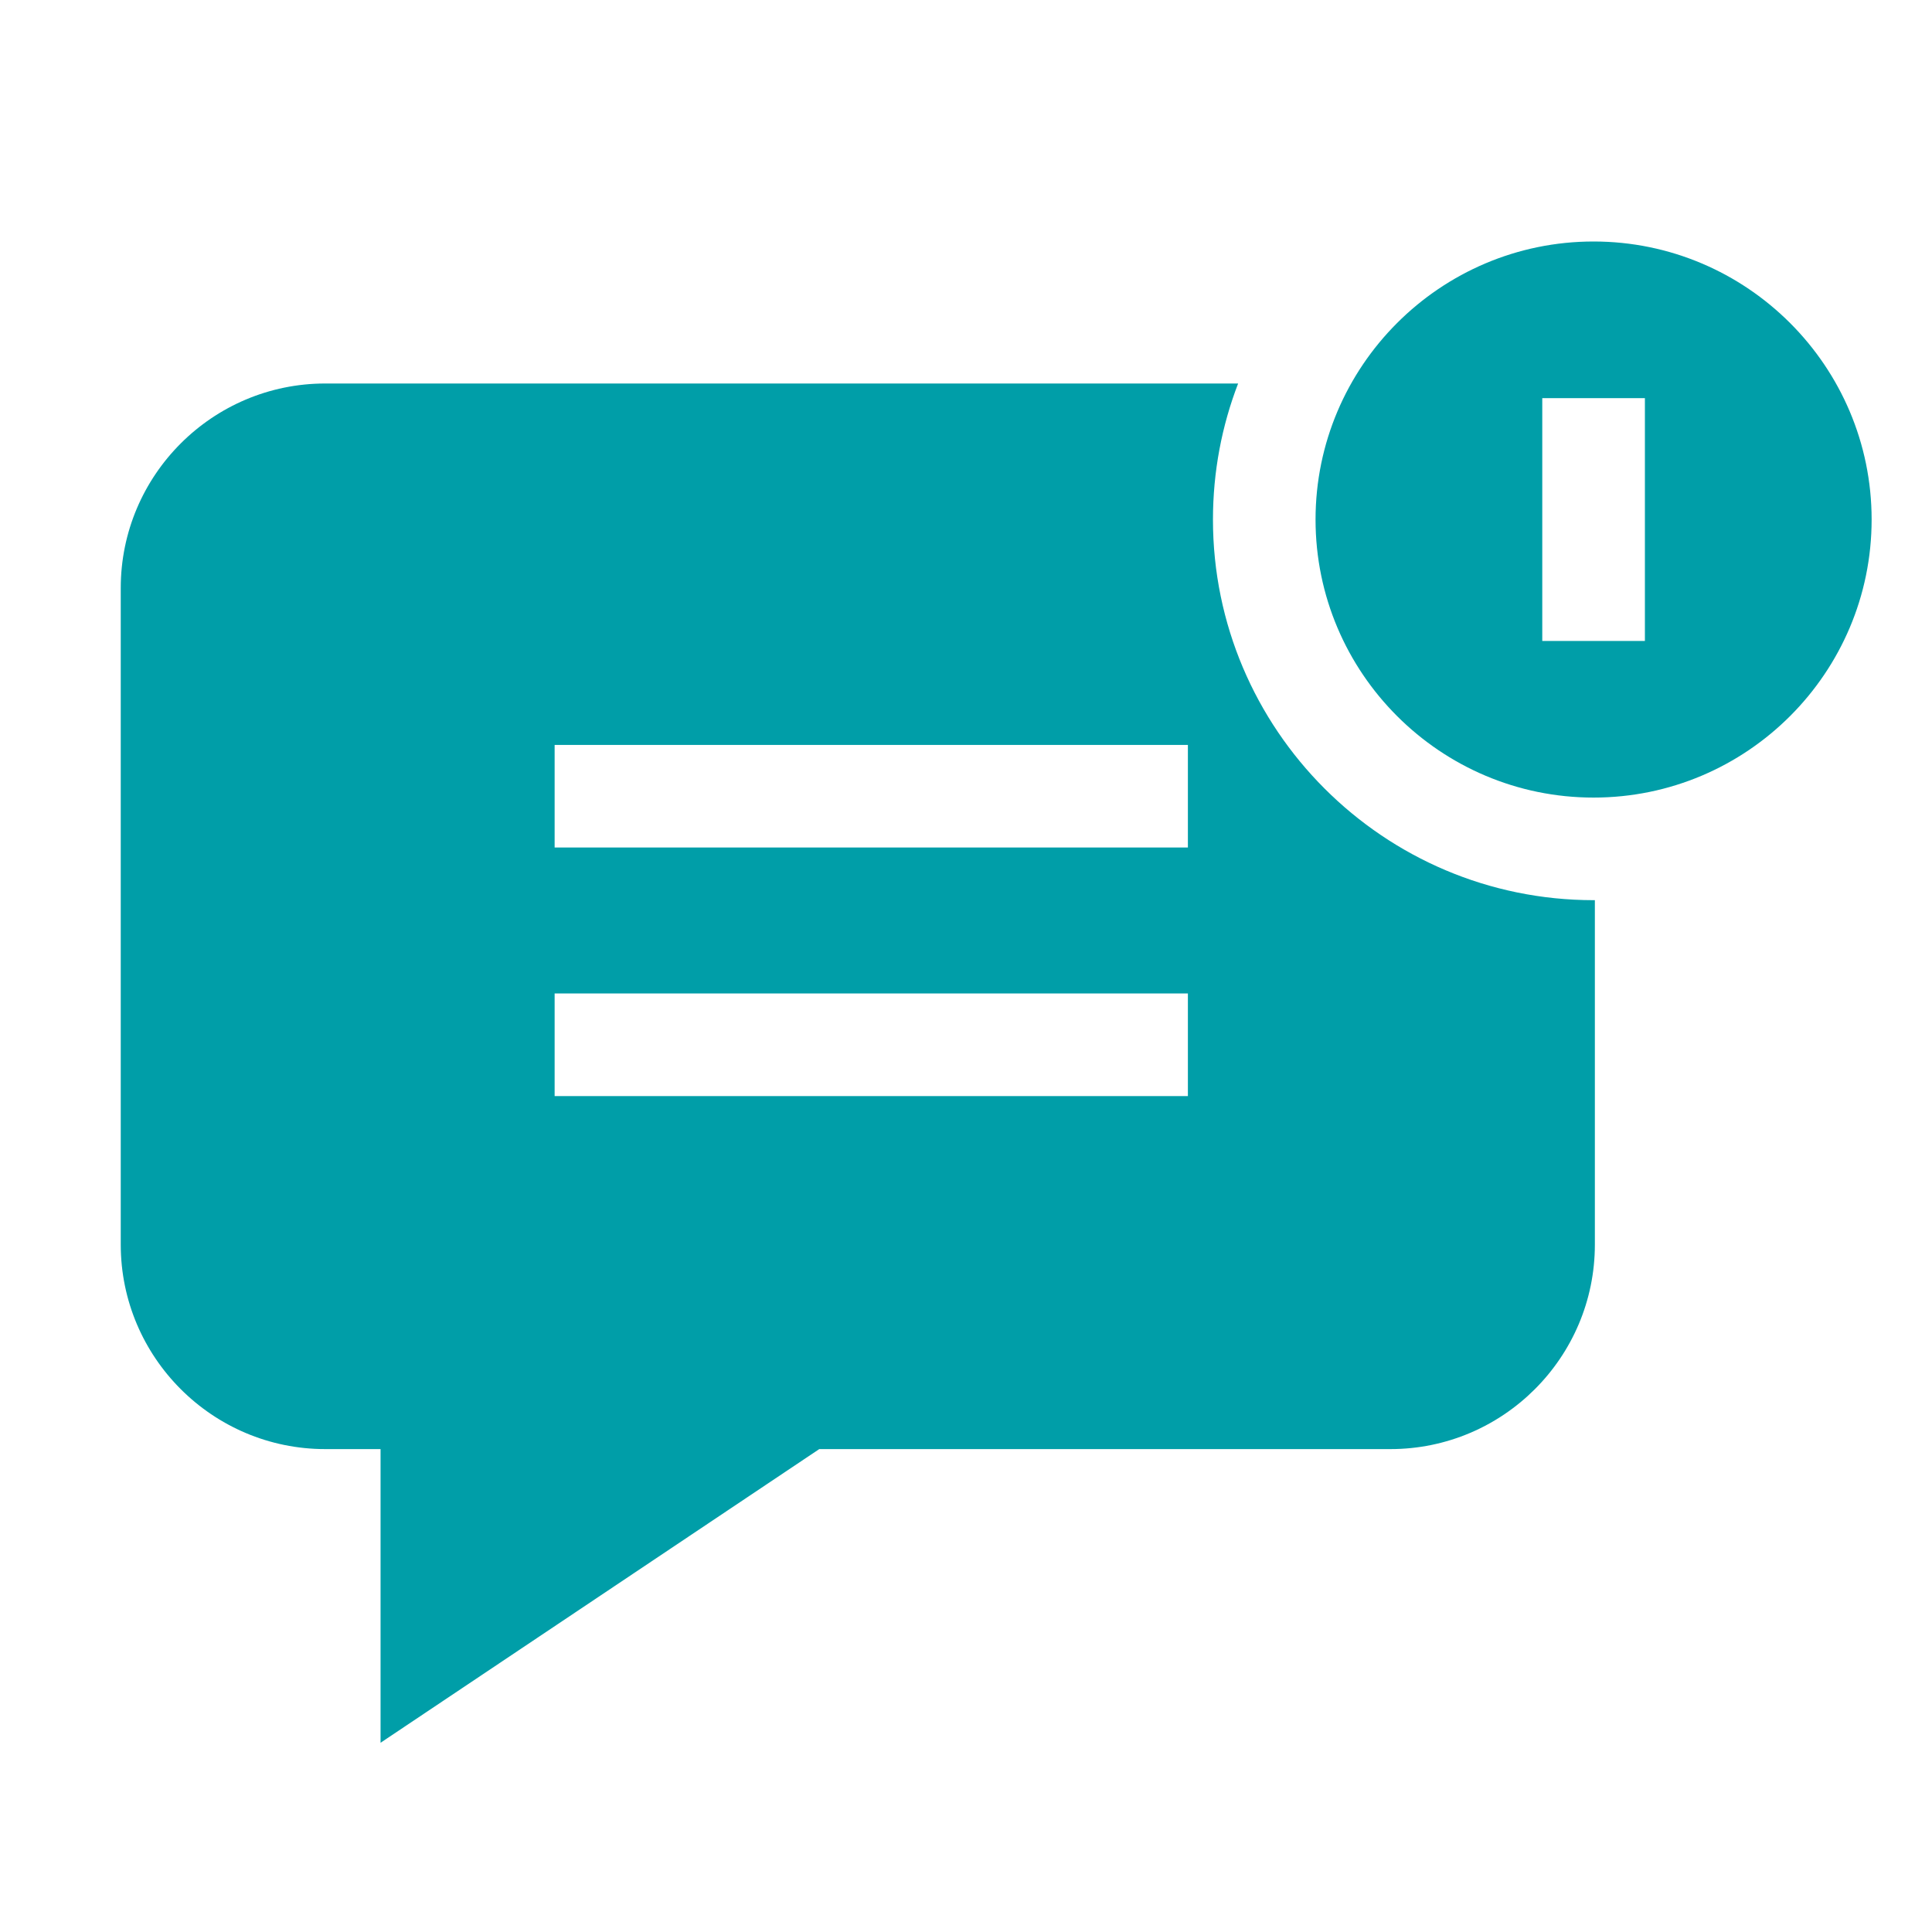
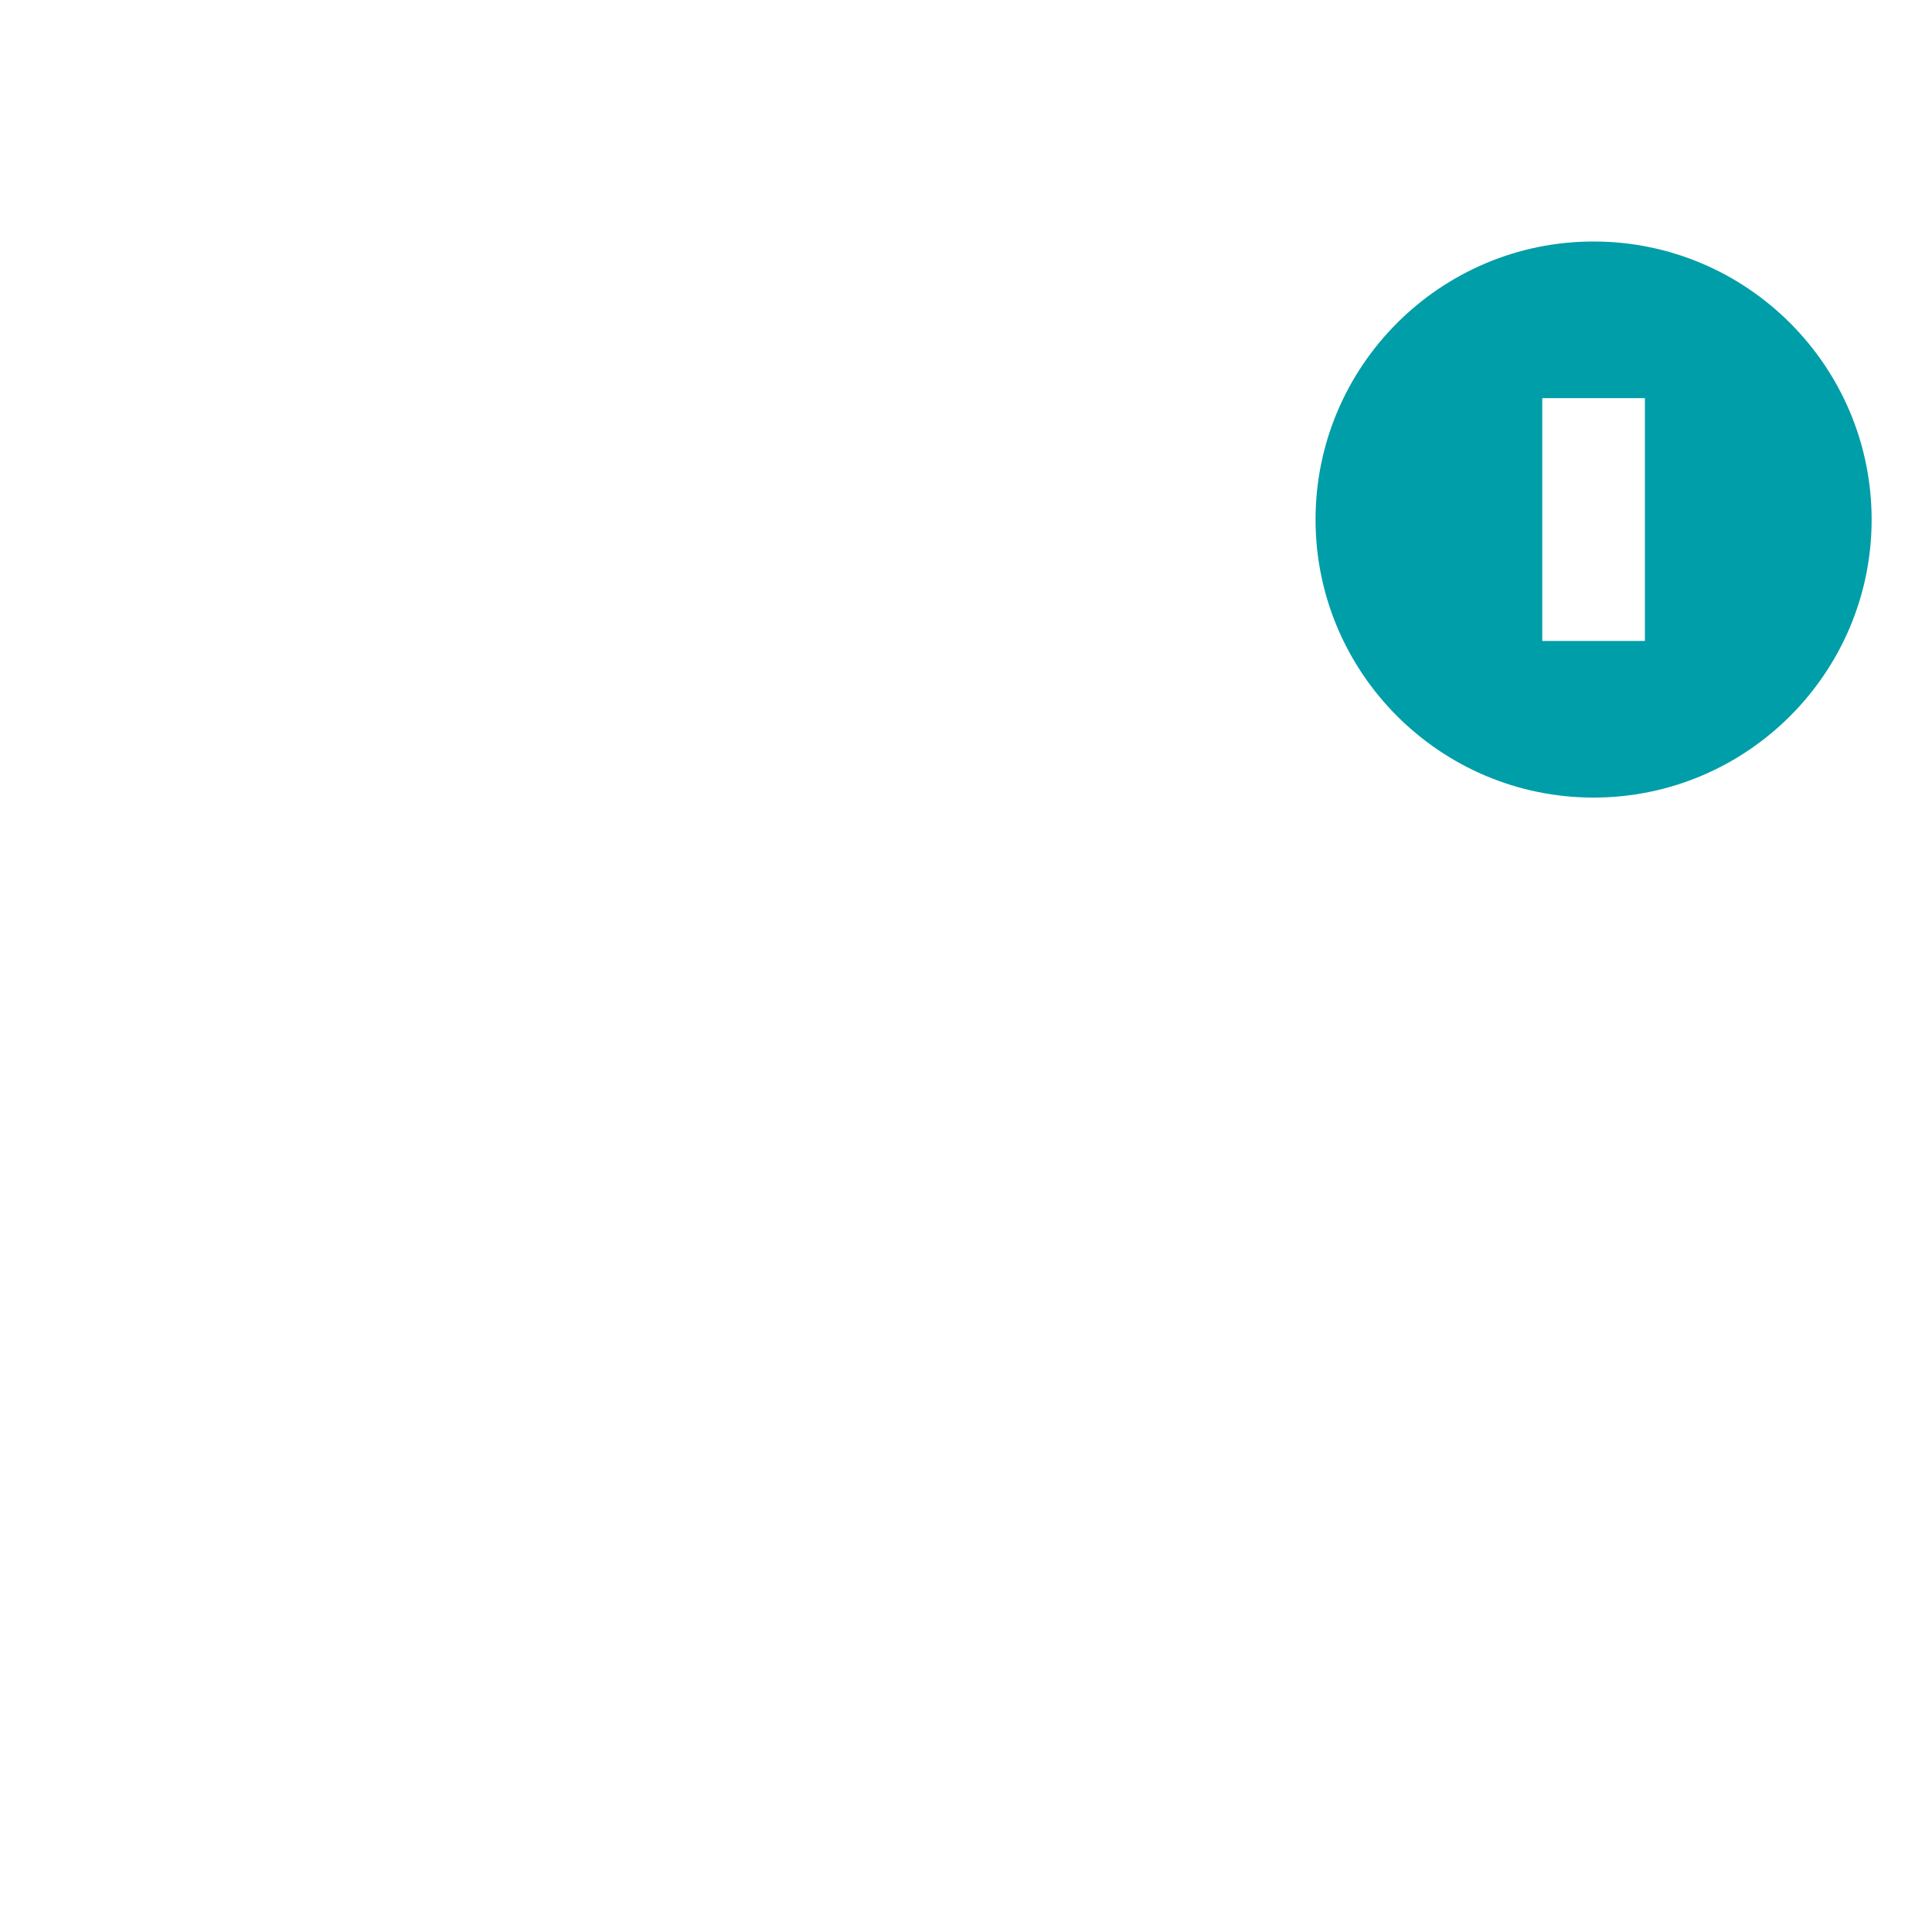
<svg xmlns="http://www.w3.org/2000/svg" width="40" height="40" viewBox="0 0 40 40" fill="none">
  <path d="M32.993 16.513C36.168 16.513 38.75 13.931 38.75 10.757C38.75 7.583 36.168 5 32.993 5C29.819 5 27.237 7.583 27.237 10.757C27.237 13.931 29.819 16.513 32.993 16.513ZM31.931 8.243H34.056V13.27H31.931V8.243Z" fill="#009EA8" />
-   <path d="M32.993 18.637C28.648 18.637 25.113 15.102 25.113 10.757C25.113 9.765 25.297 8.815 25.634 7.94H6.734C4.399 7.94 2.5 9.839 2.5 12.174V25.768C2.5 28.102 4.399 30.002 6.734 30.002H7.879V36.082L16.962 30.002H28.787C31.121 30.002 33.02 28.102 33.02 25.768V18.637L32.993 18.637V18.637ZM24.594 22.693H11.483V20.569H24.594V22.693ZM24.594 17.547H11.483V15.423H24.594V17.547Z" fill="#009EA8" />
</svg>